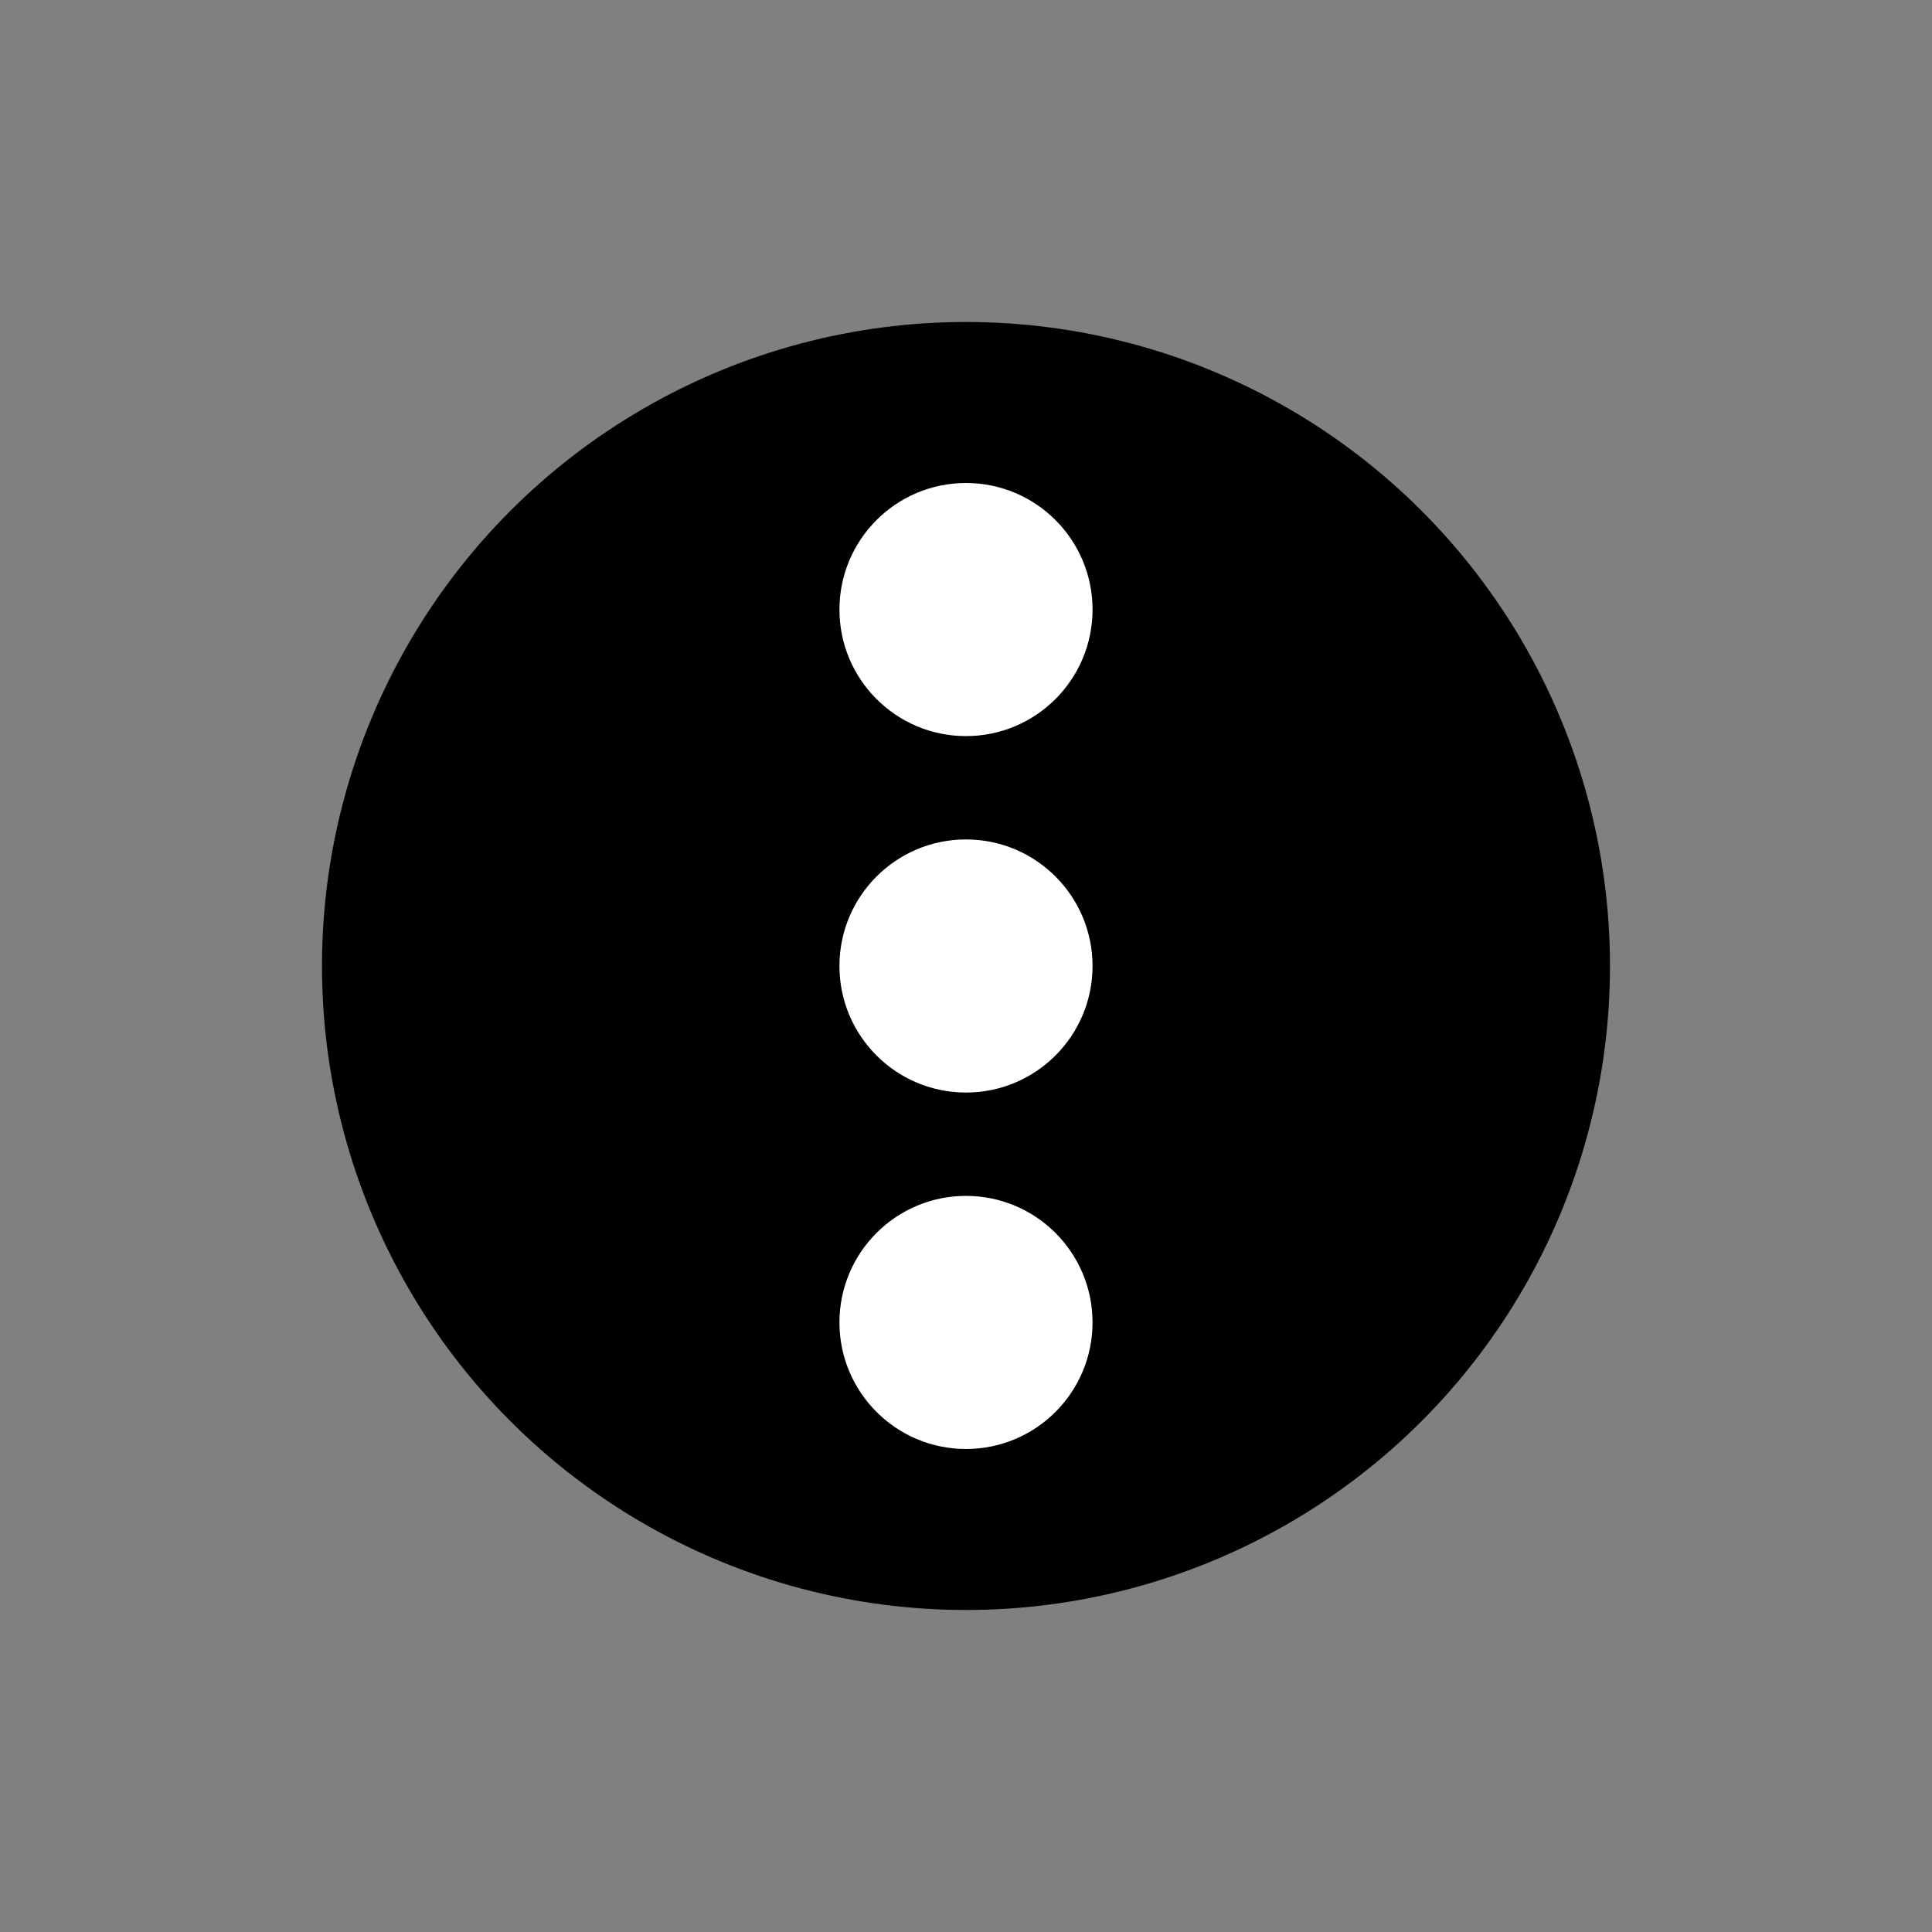
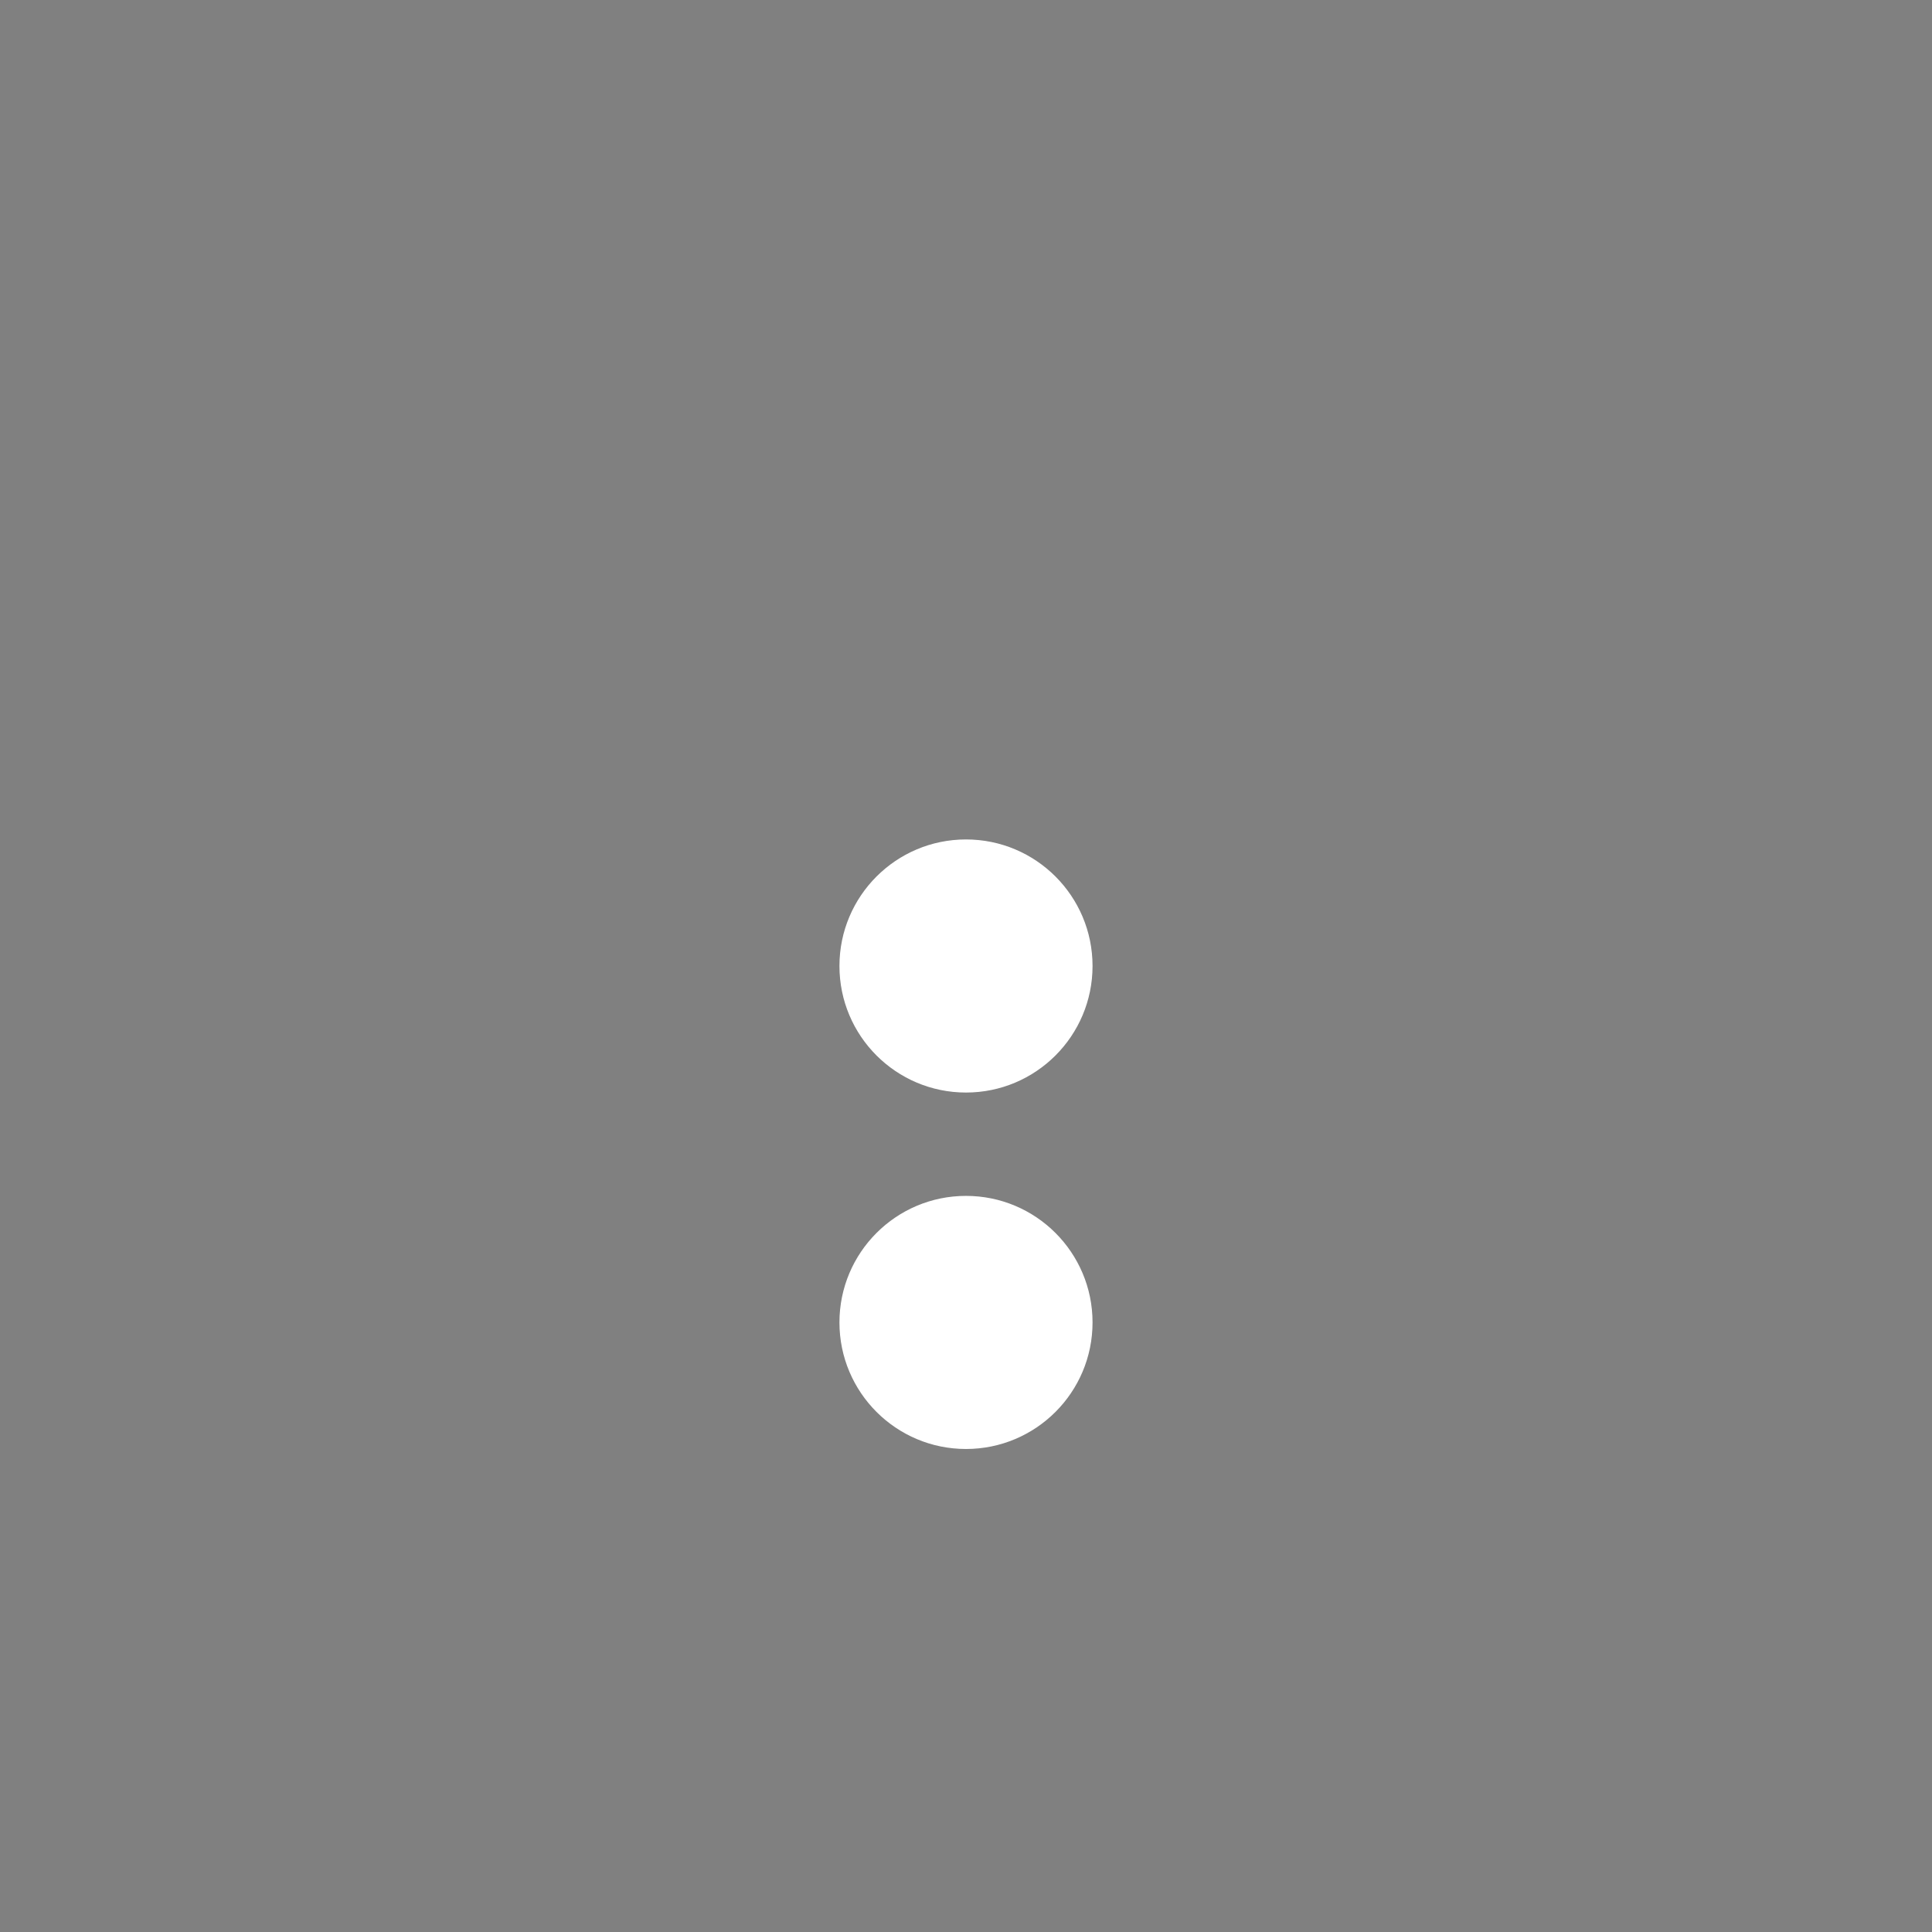
<svg xmlns="http://www.w3.org/2000/svg" xmlns:ns1="http://www.inkscape.org/namespaces/inkscape" xmlns:ns2="http://sodipodi.sourceforge.net/DTD/sodipodi-0.dtd" width="48" height="48" viewBox="0 0 48 48" version="1.1" id="svg5" ns1:version="1.3.2 (091e20e, 2023-11-25, custom)" ns2:docname="main.svg">
  <rect x="0" y="0" width="48" height="48" fill="#808080" stroke="none" />
  <title id="title826">Quick Menu Button</title>
  <ns2:namedview id="namedview7" pagecolor="#ffffff" bordercolor="#666666" borderopacity="1" ns1:pageshadow="0" ns1:pageopacity="0" ns1:pagecheckerboard="true" ns1:document-units="px" showgrid="false" units="px" ns1:zoom="5.3216332" ns1:cx="-3.4763764" ns1:cy="5.9192355" ns1:window-width="1920" ns1:window-height="1025" ns1:window-x="-8" ns1:window-y="-8" ns1:window-maximized="1" ns1:current-layer="svg5" ns1:showpageshadow="2" ns1:deskcolor="#d1d1d1" />
  <defs id="defs2" />
  <g id="g6559" transform="matrix(1.6,0,0,1.6,-3.81,-3.81)" ns1:label="g1" ns2:insensitive="true">
-     <circle style="fill:#000000;fill-opacity:1;stroke:none;stroke-width:1.694" id="path1" cx="17.381" cy="17.381" r="10" ns1:label="background" />
    <g id="g1" ns1:label="icon" style="fill:#ffffff;fill-opacity:0.999;stroke:none;stroke-width:1.25;stroke-dasharray:none" transform="matrix(1.969,0,0,1.969,4.878,4.878)">
      <circle style="fill:#ffffff;fill-opacity:0.999;stroke:none;stroke-width:1.25;stroke-miterlimit:4;stroke-dasharray:none;stroke-opacity:1" id="circle6530" cx="6.35" cy="9.161" r="0.998" />
      <circle style="fill:#ffffff;fill-opacity:0.999;stroke:none;stroke-width:1.25;stroke-miterlimit:4;stroke-dasharray:none;stroke-opacity:1" id="path6223" cx="6.35" cy="6.35" r="0.998" ns1:label="circle6223" />
-       <circle style="fill:#ffffff;fill-opacity:0.999;stroke:none;stroke-width:1.25;stroke-miterlimit:4;stroke-dasharray:none;stroke-opacity:1" id="circle6521" cx="6.35" cy="3.539" r="0.998" />
    </g>
  </g>
</svg>